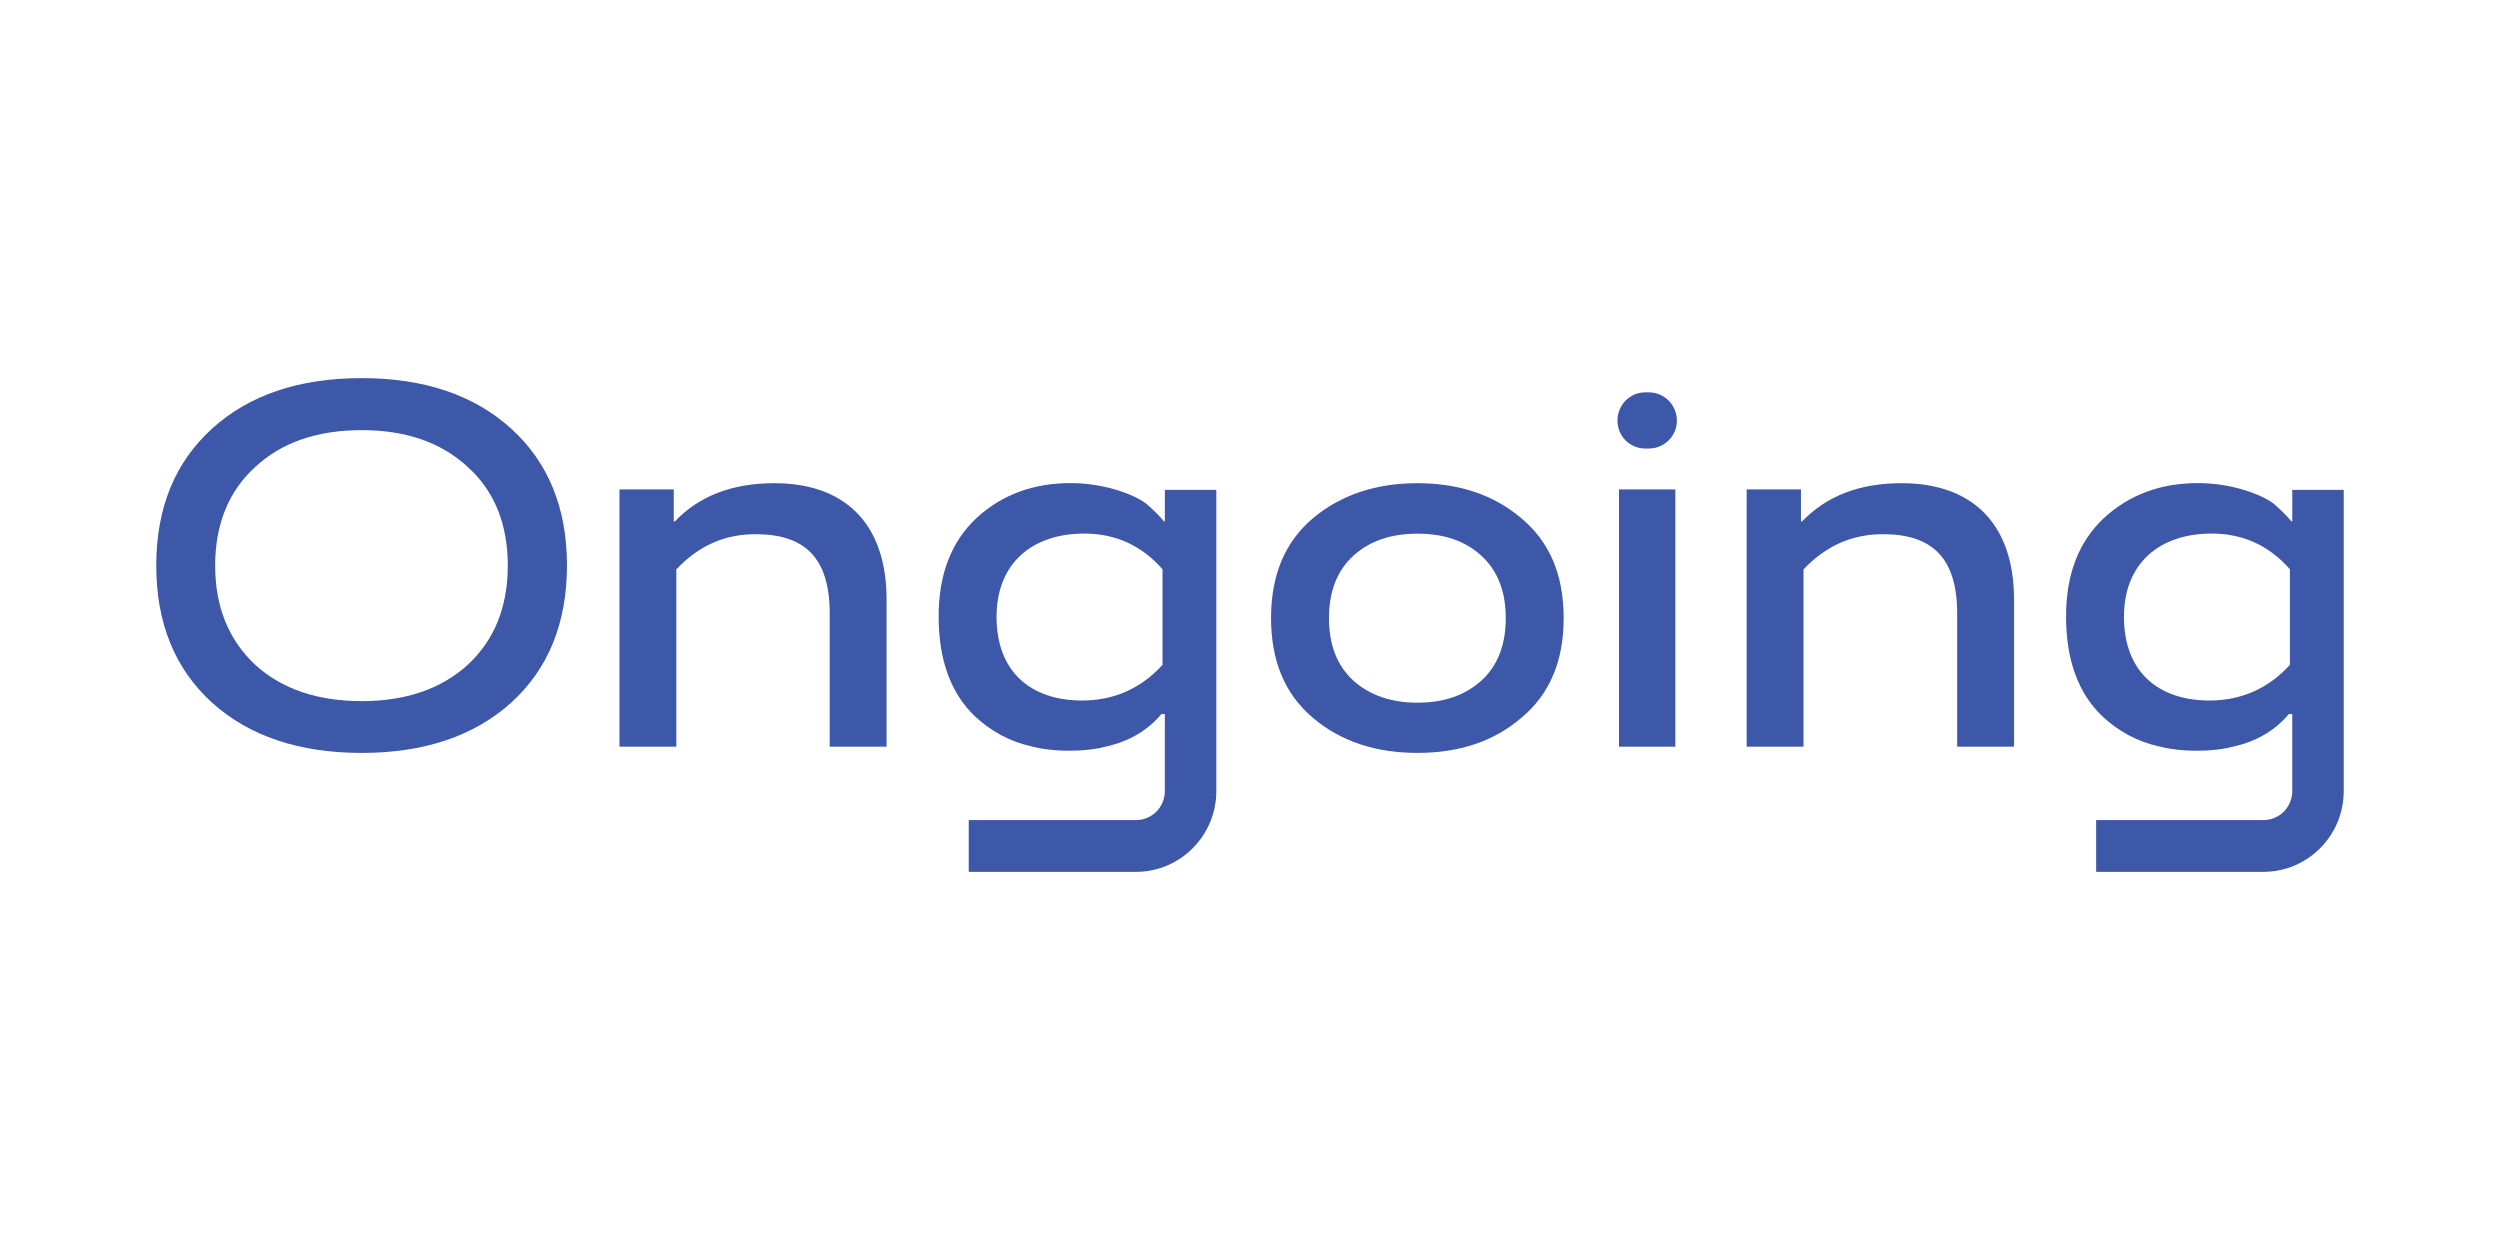
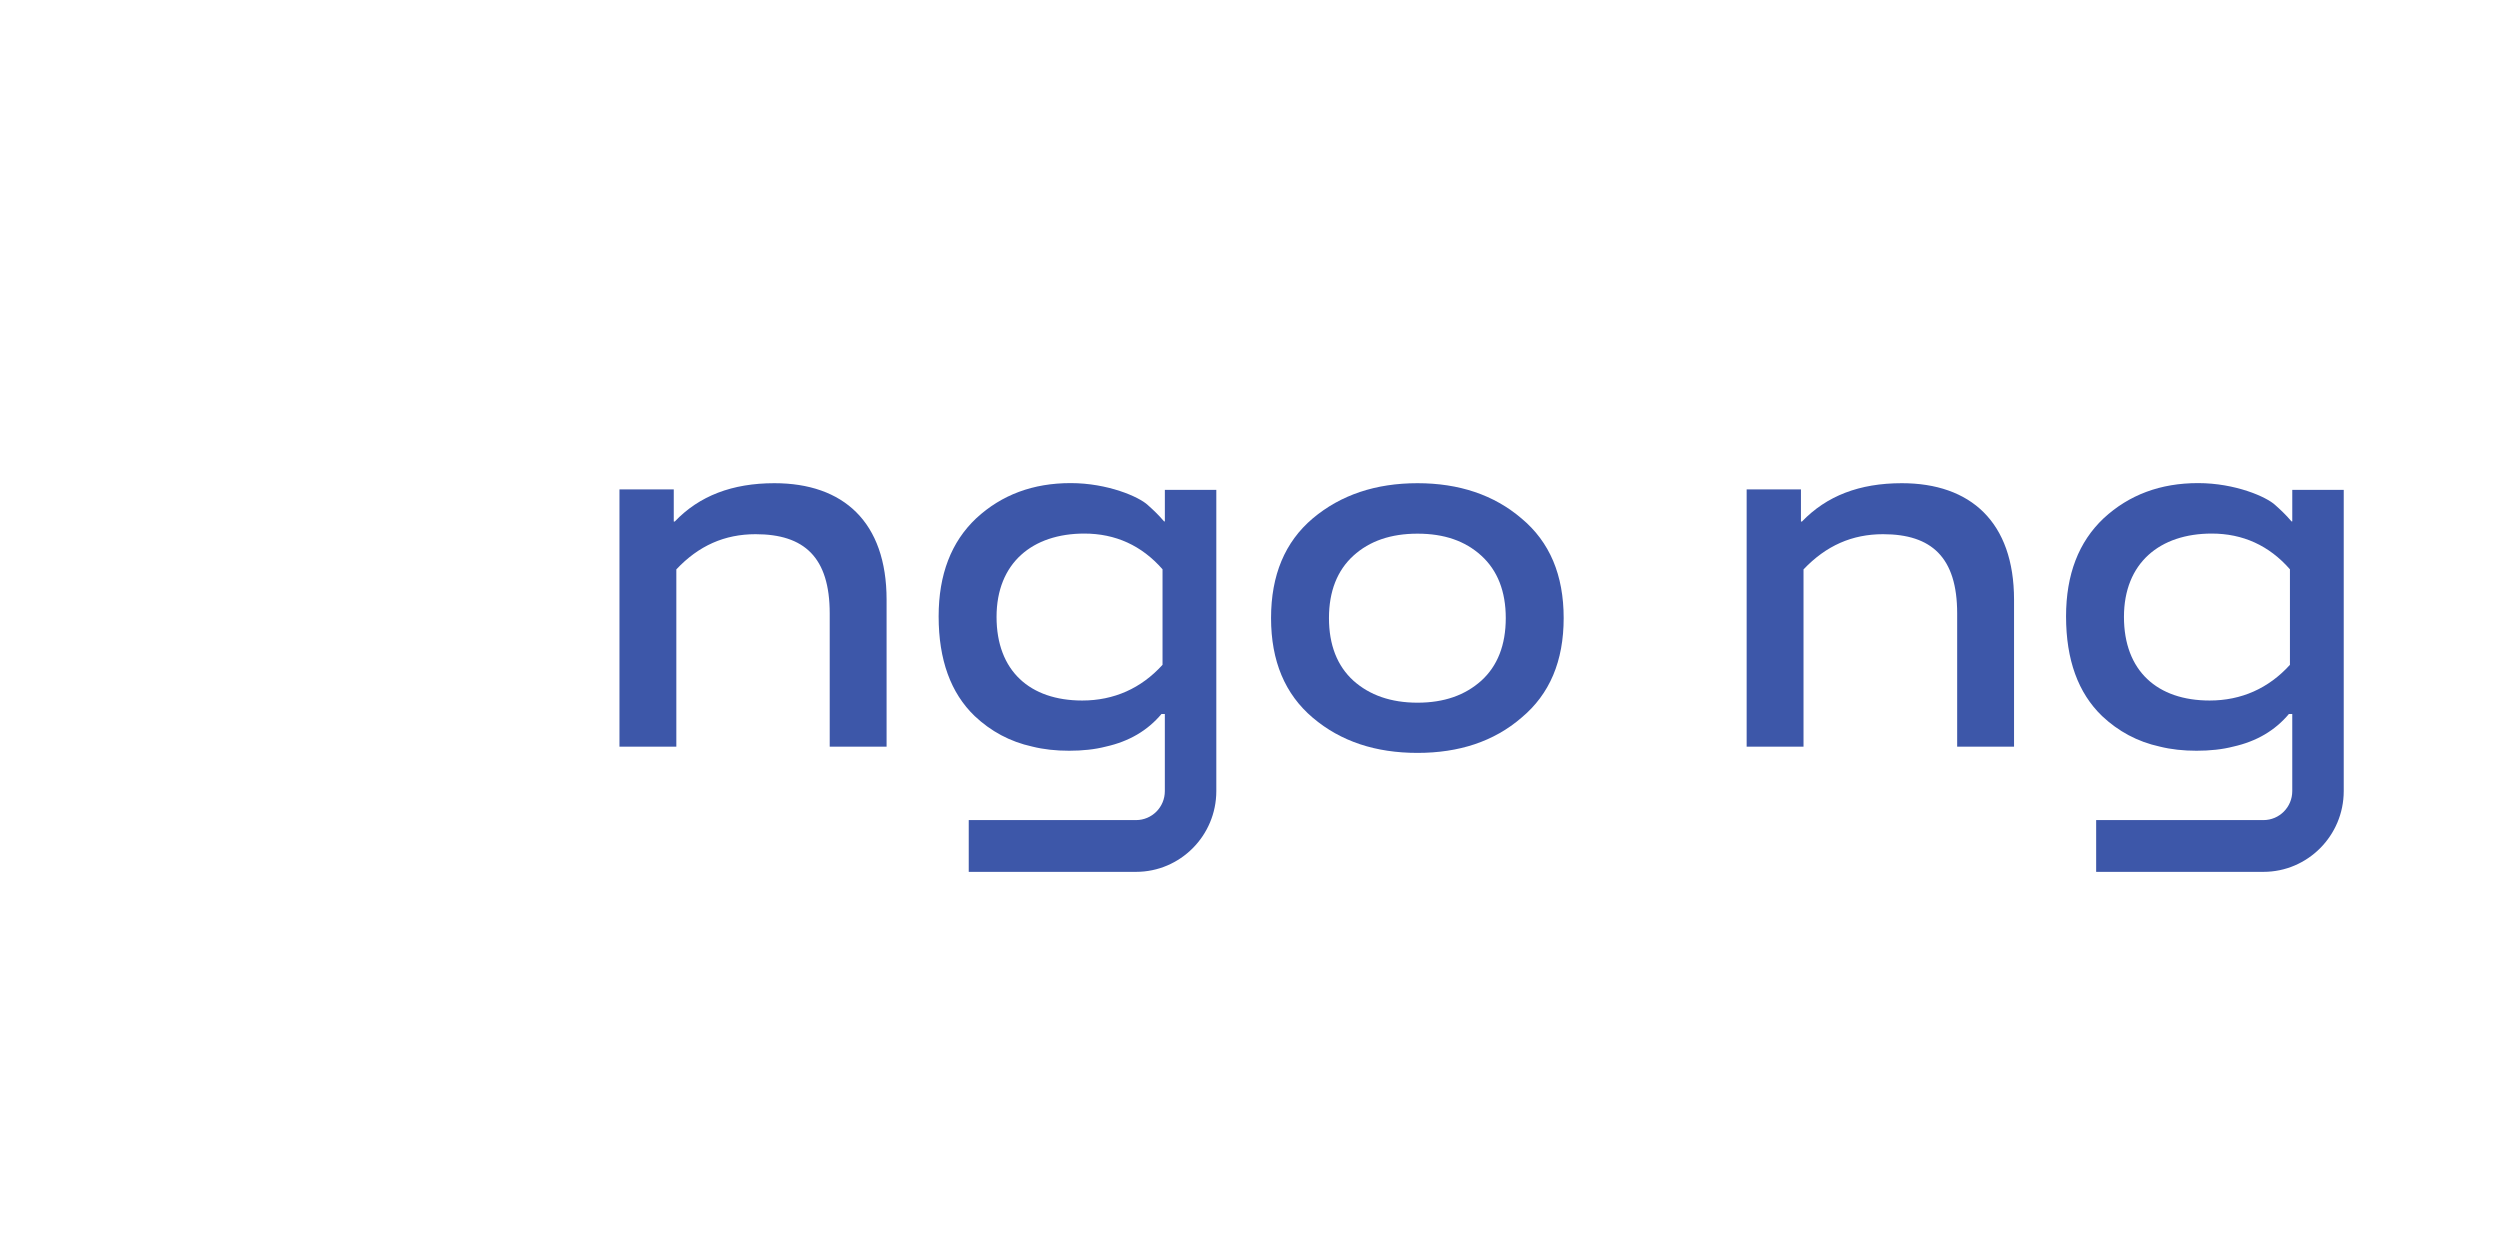
<svg xmlns="http://www.w3.org/2000/svg" width="400" height="200" viewBox="0 0 400 200" fill="none">
  <g clip-path="url(#clip0_1879_167)">
    <path d="M304.292 77.312C297.499 77.312 292.268 79.341 288.316 83.443H288.152V78.306H279.464V119.47H288.563V91.103C292.187 87.293 296.347 85.471 301.287 85.471C309.028 85.471 313.147 89.156 313.147 98.144V119.47H322.247V95.948C322.244 83.524 315.285 77.312 304.292 77.312Z" fill="#3D57A9" />
-     <path d="M268.056 78.307H259.04V119.471H268.056V78.307Z" fill="#3D57A9" />
-     <path d="M263.816 62.777H263.24C260.768 62.777 258.792 64.805 258.792 67.291C258.792 69.777 260.768 71.764 263.24 71.764H263.816C266.287 71.764 268.304 69.777 268.304 67.291C268.304 64.805 266.287 62.777 263.816 62.777Z" fill="#3D57A9" />
    <path d="M243.435 82.945C239.03 79.175 233.43 77.312 226.799 77.312C220.128 77.312 214.528 79.175 210.04 82.945C205.592 86.714 203.368 92.013 203.368 98.888C203.368 105.763 205.592 111.062 210.04 114.832C214.528 118.642 220.128 120.464 226.799 120.464C233.428 120.464 239.028 118.642 243.435 114.832C247.963 111.062 250.187 105.763 250.187 98.888C250.187 92.013 247.963 86.714 243.435 82.945ZM237.011 108.91C234.416 111.228 231.083 112.43 226.799 112.43C222.559 112.43 219.14 111.228 216.547 108.91C213.952 106.549 212.635 103.194 212.635 98.888C212.635 94.624 213.952 91.269 216.547 88.907C219.142 86.546 222.559 85.387 226.799 85.387C231.083 85.387 234.416 86.546 237.011 88.907C239.606 91.269 240.923 94.621 240.923 98.888C240.923 103.196 239.606 106.551 237.011 108.91Z" fill="#3D57A9" />
    <path d="M123.902 77.312C117.15 77.312 111.878 79.341 107.966 83.443H107.802V78.306H99.114V119.47H108.214V91.103C111.797 87.293 115.954 85.471 120.895 85.471C128.678 85.471 132.754 89.156 132.754 98.144V119.47H141.854V95.948C141.854 83.524 134.938 77.312 123.902 77.312Z" fill="#3D57A9" />
-     <path d="M81.781 68.575C75.852 63.192 67.821 60.5 57.9 60.5C47.852 60.5 39.864 63.192 33.936 68.575C28.007 73.958 25 81.247 25 90.483C25 99.72 28.005 107.047 33.936 112.433C39.864 117.775 47.852 120.467 57.9 120.467C67.824 120.467 75.852 117.775 81.781 112.433C87.709 107.05 90.716 99.72 90.716 90.483C90.716 81.247 87.709 73.958 81.781 68.575ZM74.821 106.384C70.581 110.234 64.897 112.181 57.897 112.181C50.773 112.181 45.093 110.234 40.85 106.384C36.609 102.409 34.426 97.15 34.426 90.481C34.426 83.855 36.609 78.556 40.85 74.702C45.09 70.768 50.773 68.821 57.897 68.821C64.897 68.821 70.578 70.768 74.821 74.702C79.105 78.553 81.245 83.855 81.245 90.481C81.245 97.15 79.105 102.409 74.821 106.384Z" fill="#3D57A9" />
    <path d="M186.377 78.374V83.427H186.253C185.348 82.349 184.401 81.48 183.658 80.817C182.258 79.492 177.234 77.296 171.305 77.296C165.293 77.296 160.27 79.159 156.193 82.929C152.201 86.698 150.182 91.916 150.182 98.623C150.182 105.579 152.117 110.881 155.946 114.567C158.541 117.009 161.586 118.666 165.17 119.454C166.982 119.909 168.958 120.118 171.058 120.118C173.198 120.118 175.174 119.912 176.946 119.454C180.65 118.626 183.617 116.887 185.838 114.236H186.374V126.576C186.374 129.143 184.315 131.214 181.762 131.214H154.998V139.497H181.762C188.843 139.497 194.61 133.7 194.61 126.576V78.374H186.377ZM186.005 106.37C182.589 110.139 178.225 112.083 173.16 112.083C164.801 112.083 159.448 107.364 159.448 98.707C159.448 90.053 165.213 85.371 173.489 85.371C178.47 85.371 182.67 87.275 186.005 91.087V106.37Z" fill="#3D57A9" />
    <path d="M366.764 78.374V83.427H366.64C365.736 82.349 364.788 81.48 364.045 80.817C362.645 79.492 357.621 77.296 351.693 77.296C345.681 77.296 340.657 79.159 336.581 82.929C332.588 86.698 330.569 91.916 330.569 98.623C330.569 105.579 332.505 110.881 336.333 114.567C338.928 117.009 341.973 118.666 345.557 119.454C347.369 119.909 349.345 120.118 351.445 120.118C353.585 120.118 355.562 119.912 357.333 119.454C361.038 118.626 364.002 116.887 366.226 114.236H366.762V126.576C366.762 129.143 364.702 131.214 362.15 131.214H335.385V139.497H362.15C369.23 139.497 374.997 133.7 374.997 126.576V78.374H366.764ZM366.393 106.37C362.976 110.139 358.609 112.083 353.545 112.083C345.188 112.083 339.833 107.364 339.833 98.707C339.833 90.053 345.597 85.371 353.873 85.371C358.854 85.371 363.054 87.275 366.39 91.087V106.37H366.393Z" fill="#3D57A9" />
  </g>
  <defs>
    <clipPath id="clip0_1879_167">
      <rect width="350" height="79" fill="white" transform="translate(25 60.5)" />
    </clipPath>
  </defs>
</svg>